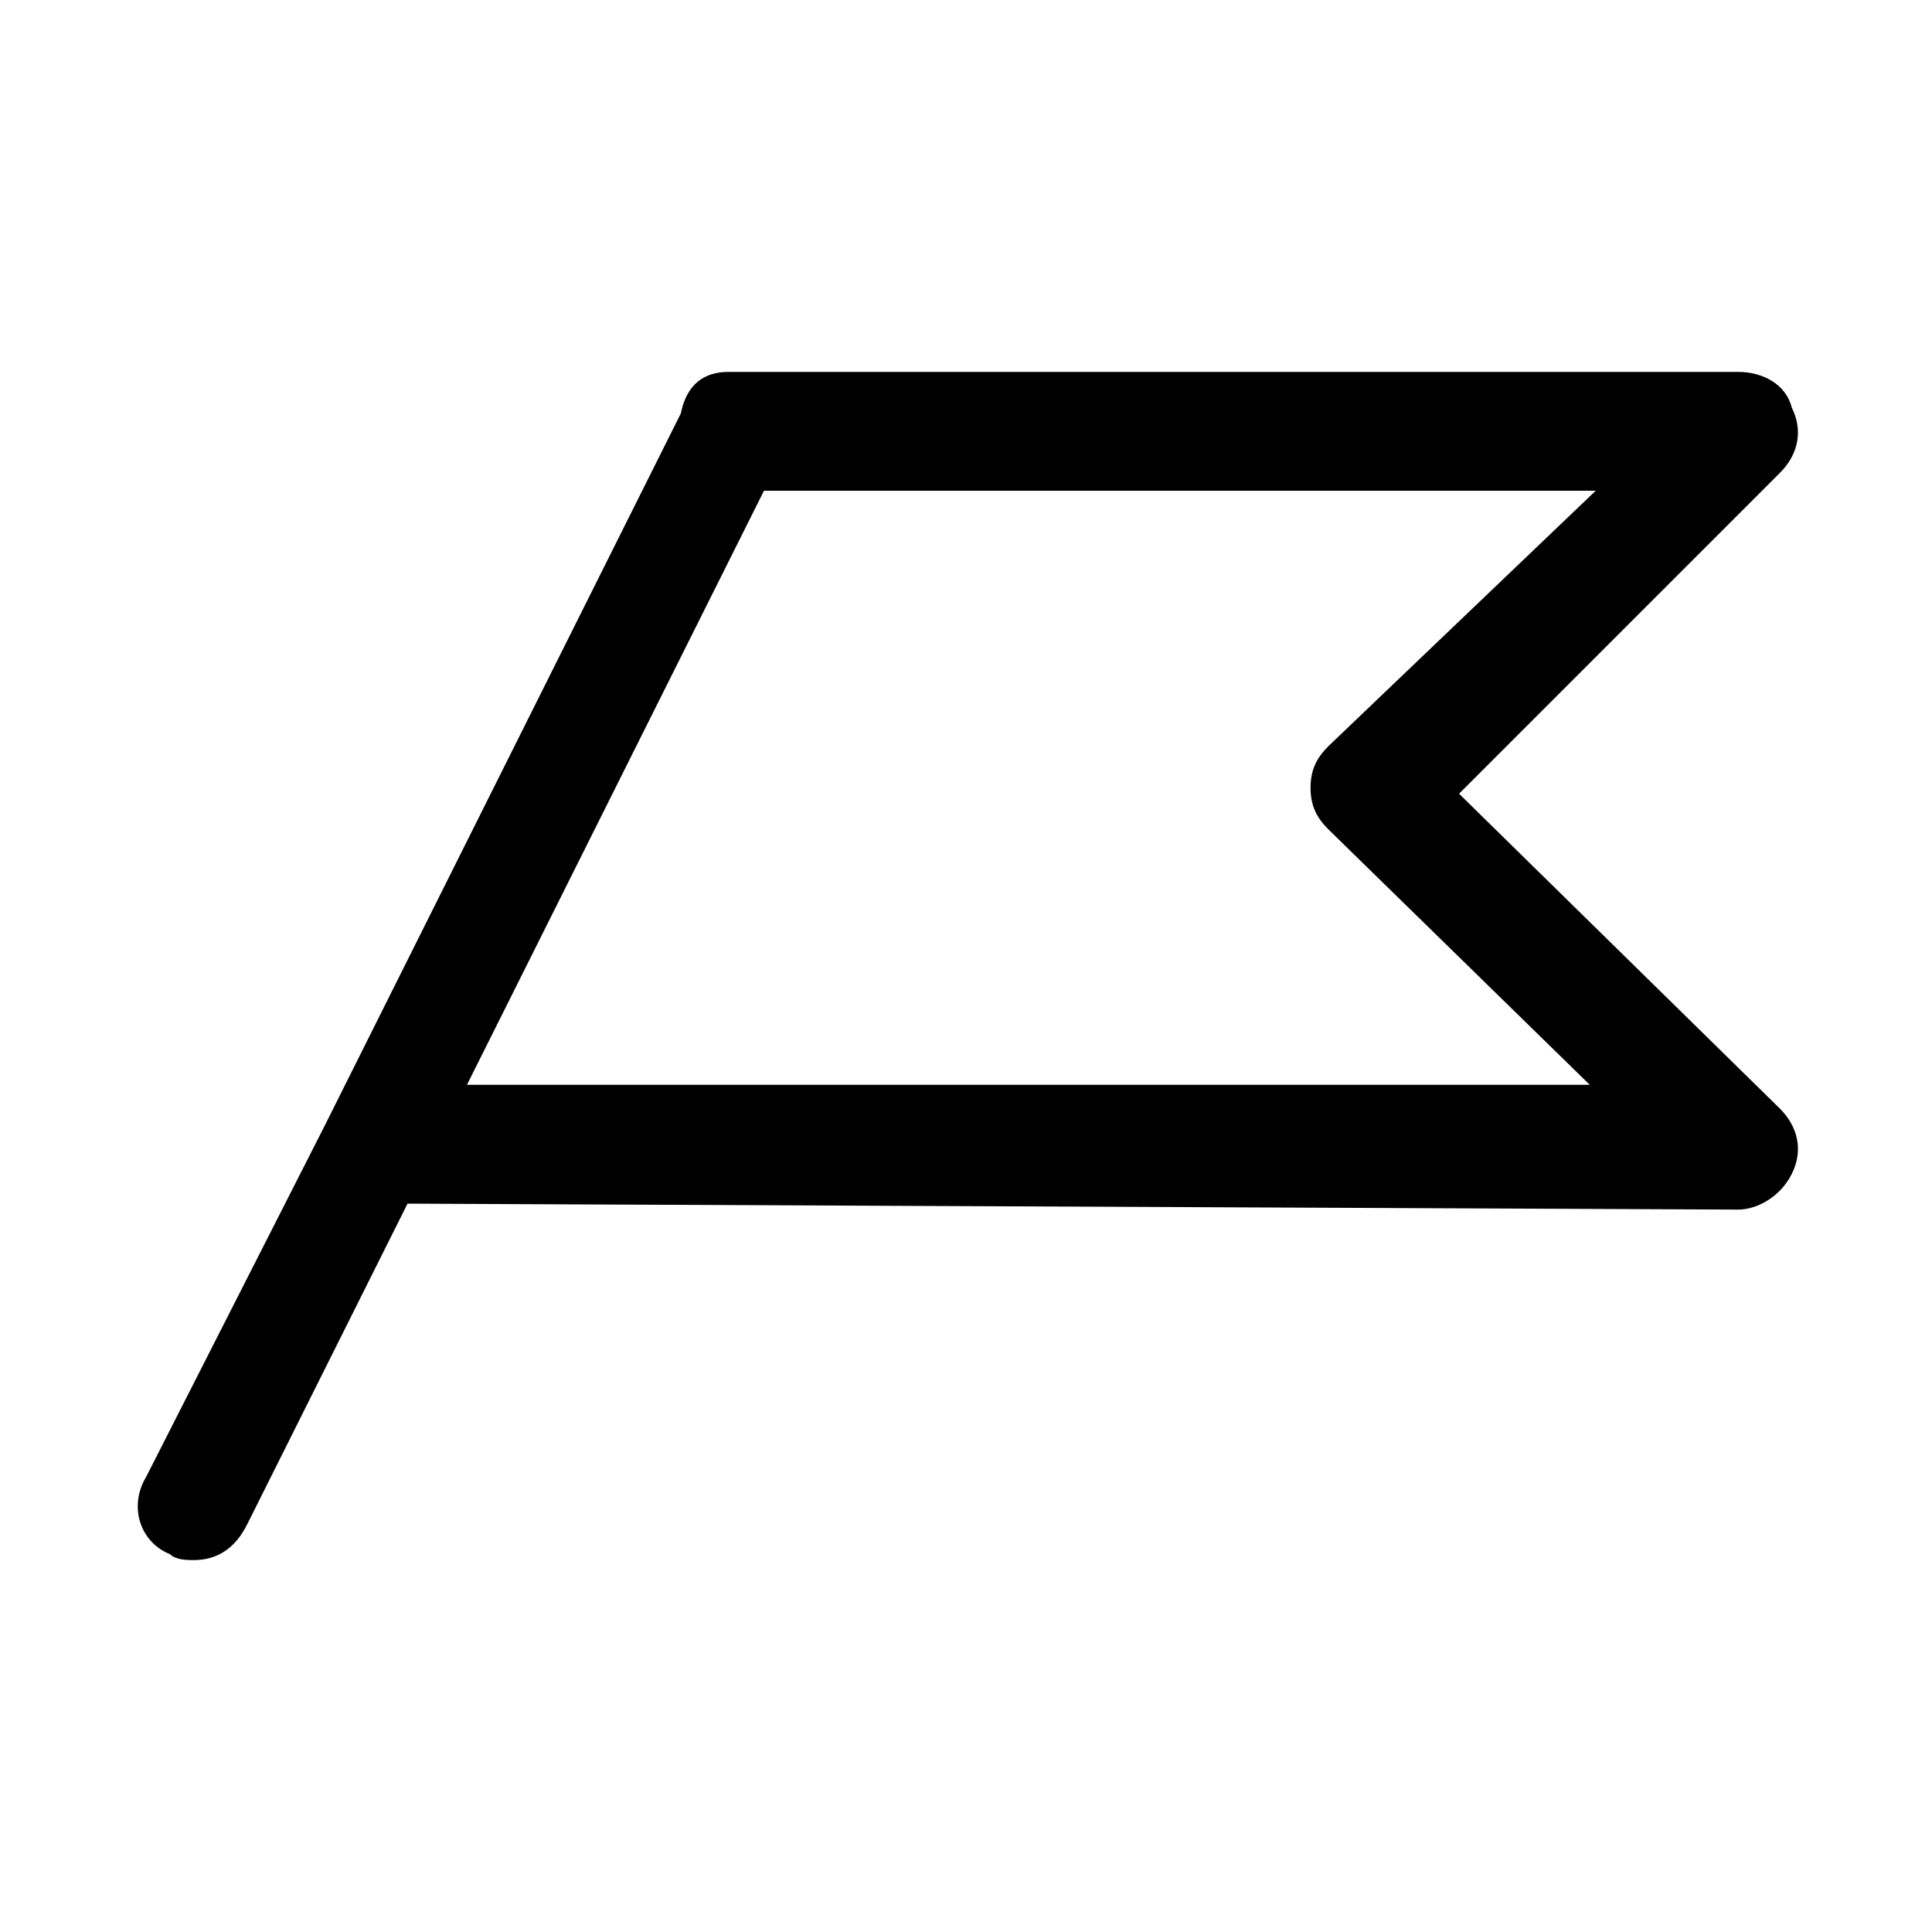
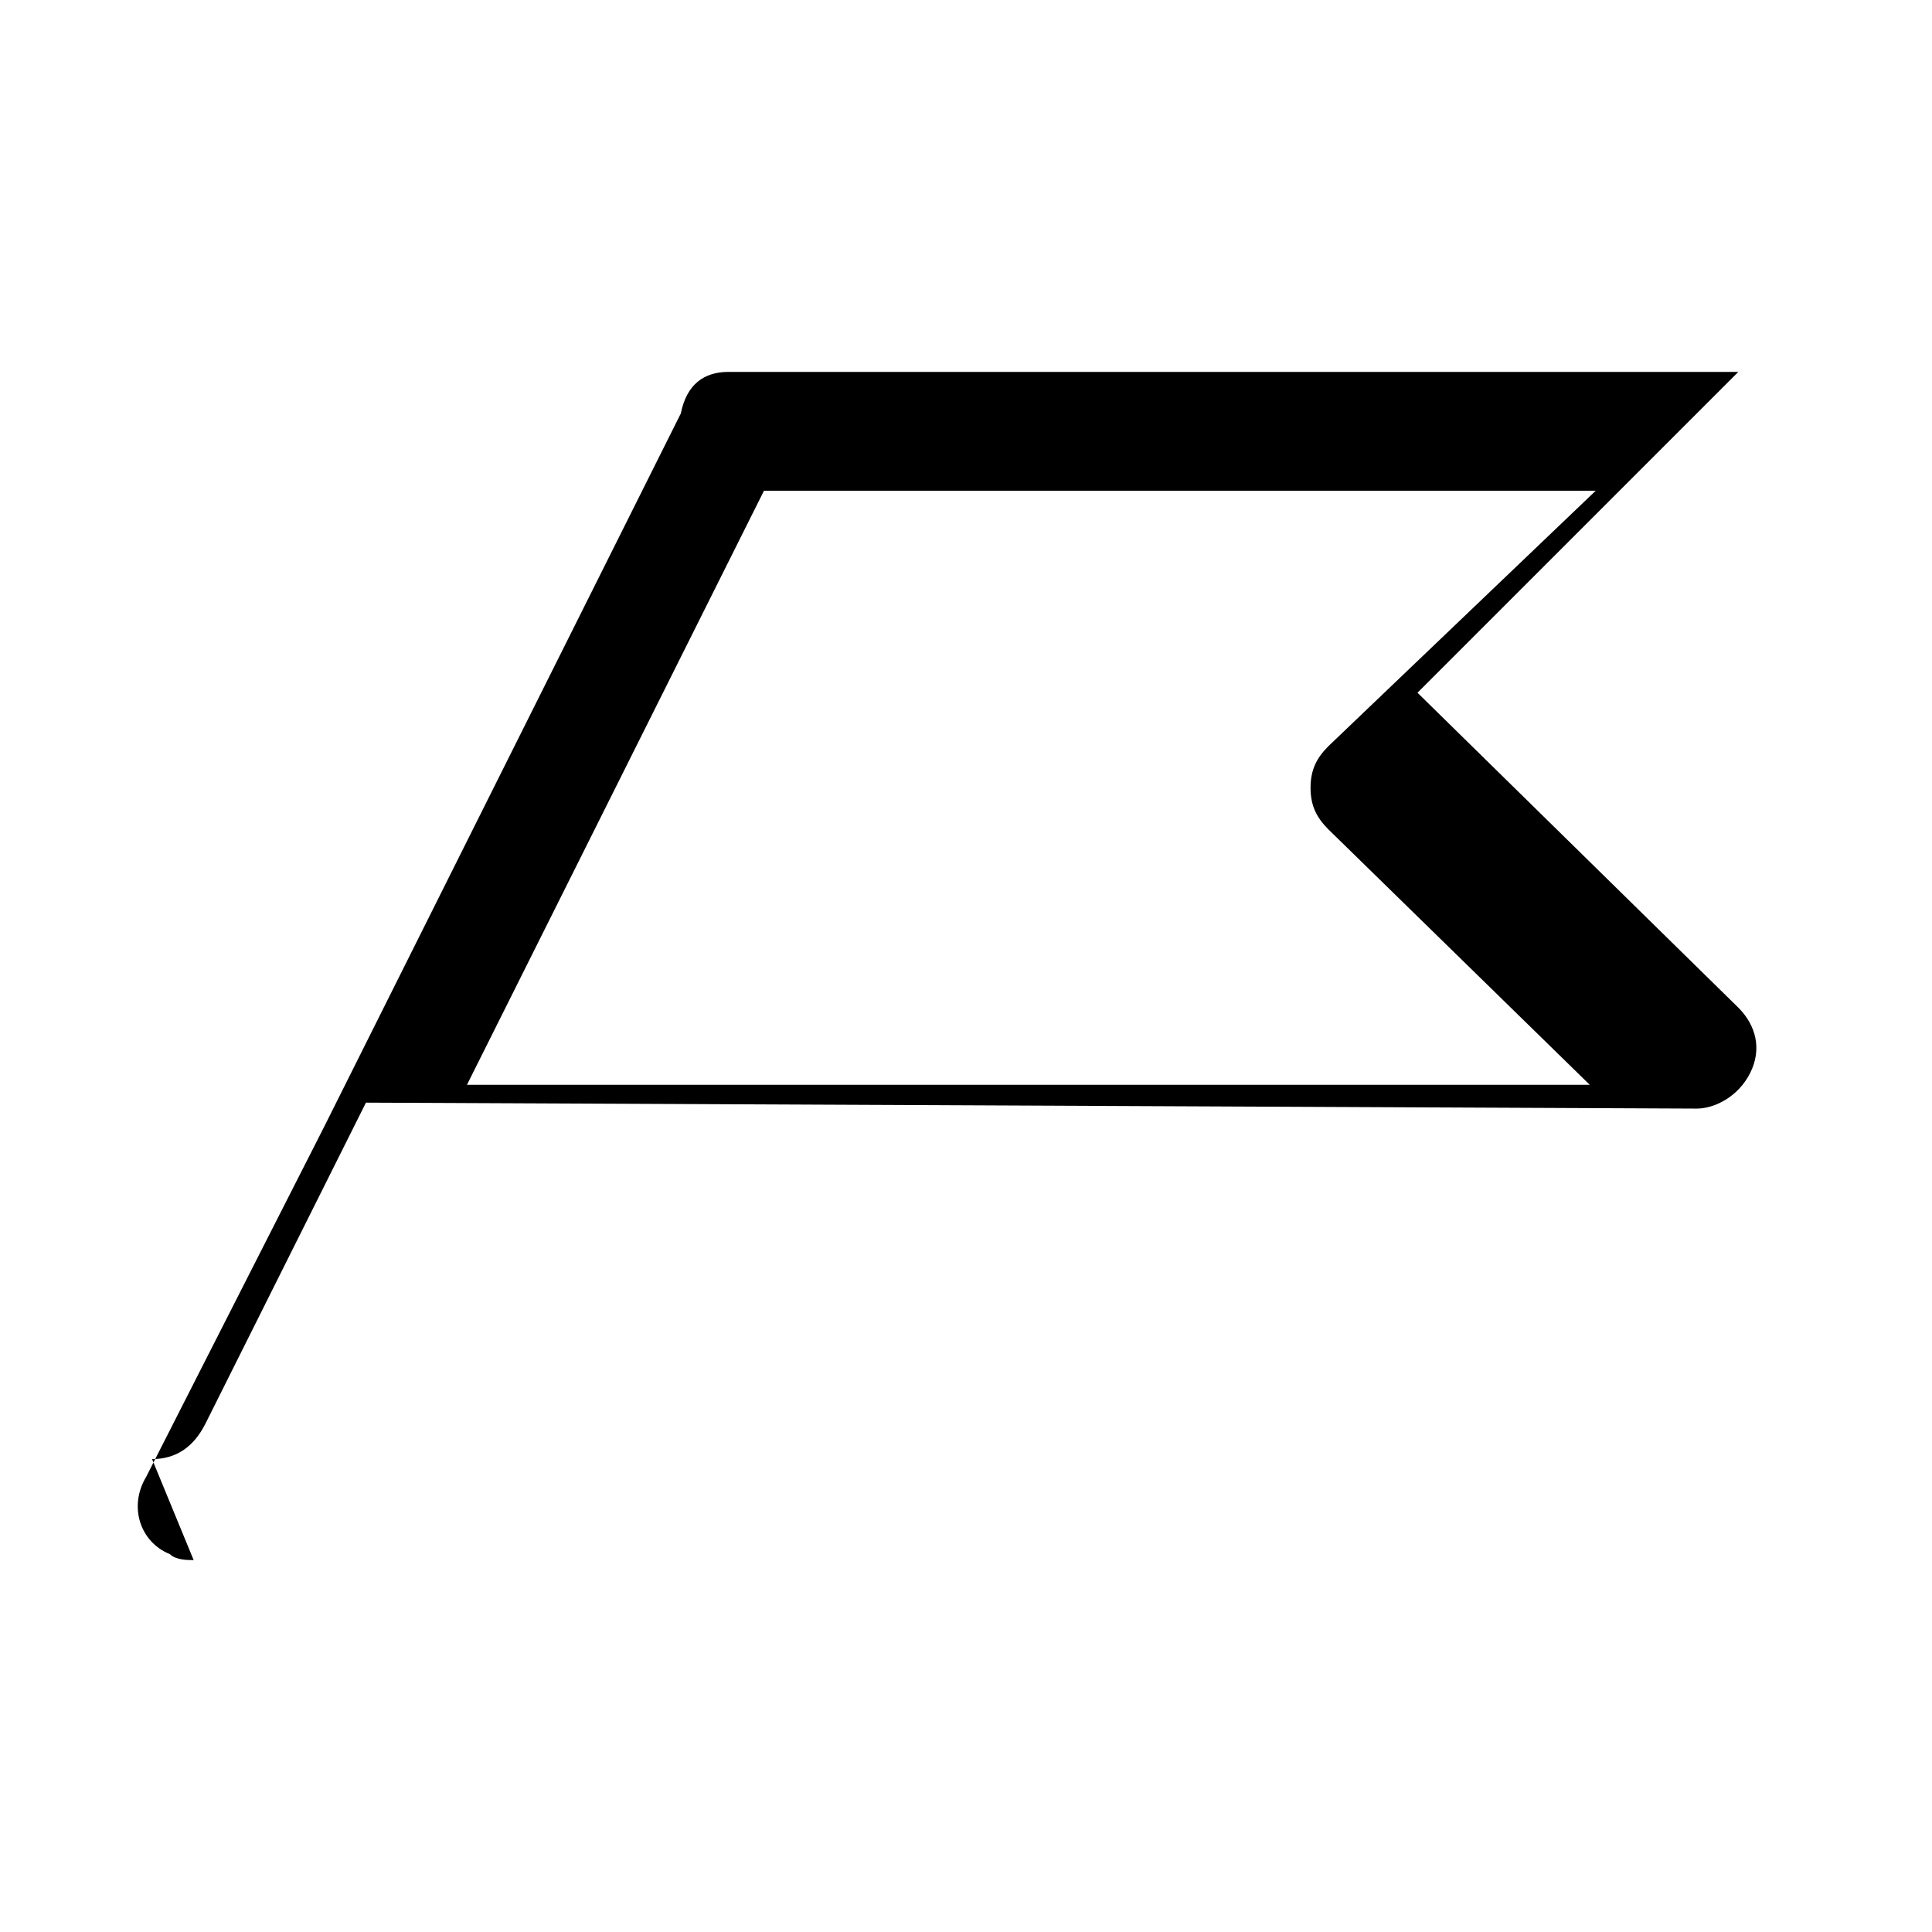
<svg xmlns="http://www.w3.org/2000/svg" fill="#000000" width="800px" height="800px" version="1.1" viewBox="144 144 512 512">
-   <path d="m195.32 557.44c-1.574 0-4.723 0-6.297-1.574-7.871-3.148-11.02-12.594-6.297-20.469l47.23-92.891 94.465-188.93c1.574-7.867 6.301-11.016 12.598-11.016h267.65c6.297 0 12.594 3.148 14.168 9.445 3.148 6.297 1.574 12.598-3.148 17.32l-85.02 85.02 85.02 83.445c4.723 4.723 6.297 11.02 3.148 17.32-3.148 6.297-9.445 9.445-14.168 9.445l-352.67-1.578-42.508 85.02c-3.148 6.293-7.871 9.441-14.172 9.441zm72.426-125.95h297.56l-69.273-67.699c-3.148-3.148-4.723-6.297-4.723-11.02 0-4.723 1.574-7.871 4.723-11.02l70.848-67.703h-220.42z" />
+   <path d="m195.32 557.44c-1.574 0-4.723 0-6.297-1.574-7.871-3.148-11.02-12.594-6.297-20.469l47.23-92.891 94.465-188.93c1.574-7.867 6.301-11.016 12.598-11.016h267.65l-85.02 85.02 85.02 83.445c4.723 4.723 6.297 11.02 3.148 17.32-3.148 6.297-9.445 9.445-14.168 9.445l-352.67-1.578-42.508 85.02c-3.148 6.293-7.871 9.441-14.172 9.441zm72.426-125.95h297.56l-69.273-67.699c-3.148-3.148-4.723-6.297-4.723-11.02 0-4.723 1.574-7.871 4.723-11.02l70.848-67.703h-220.42z" />
</svg>